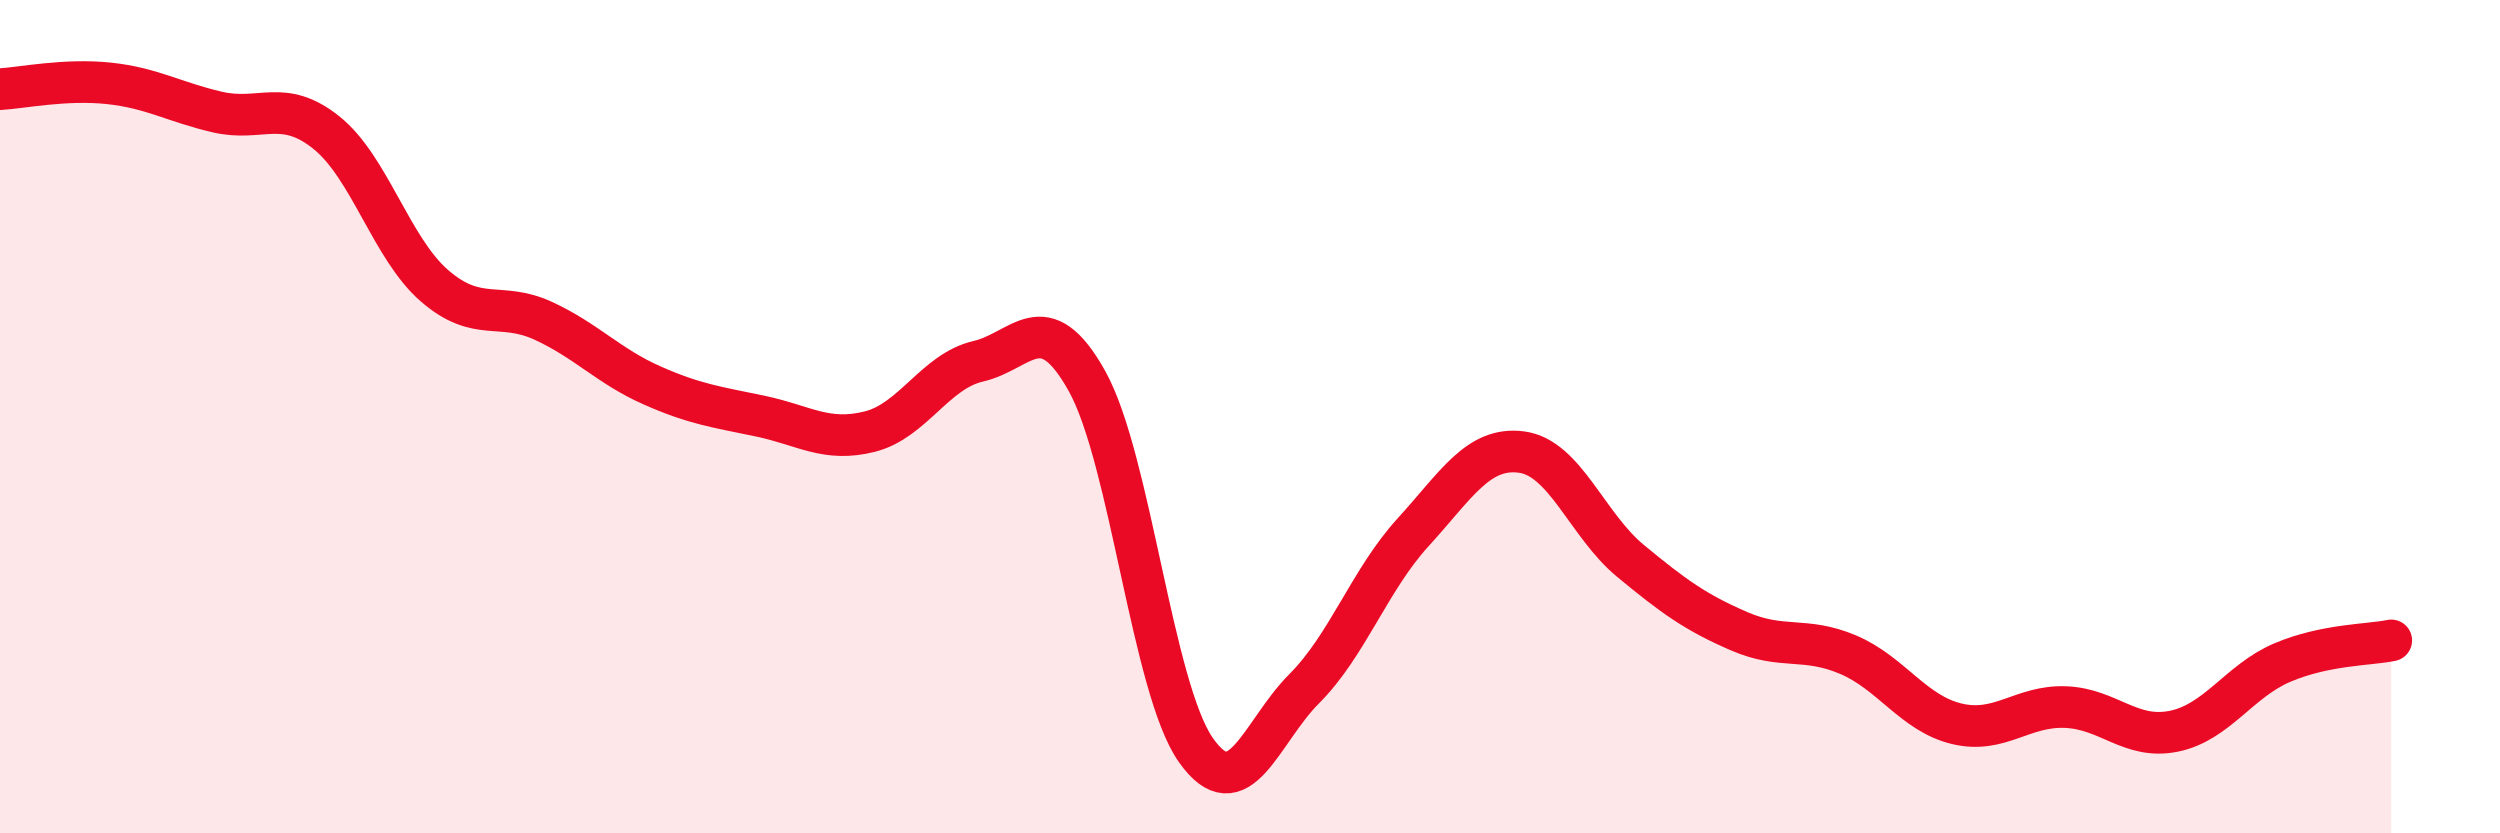
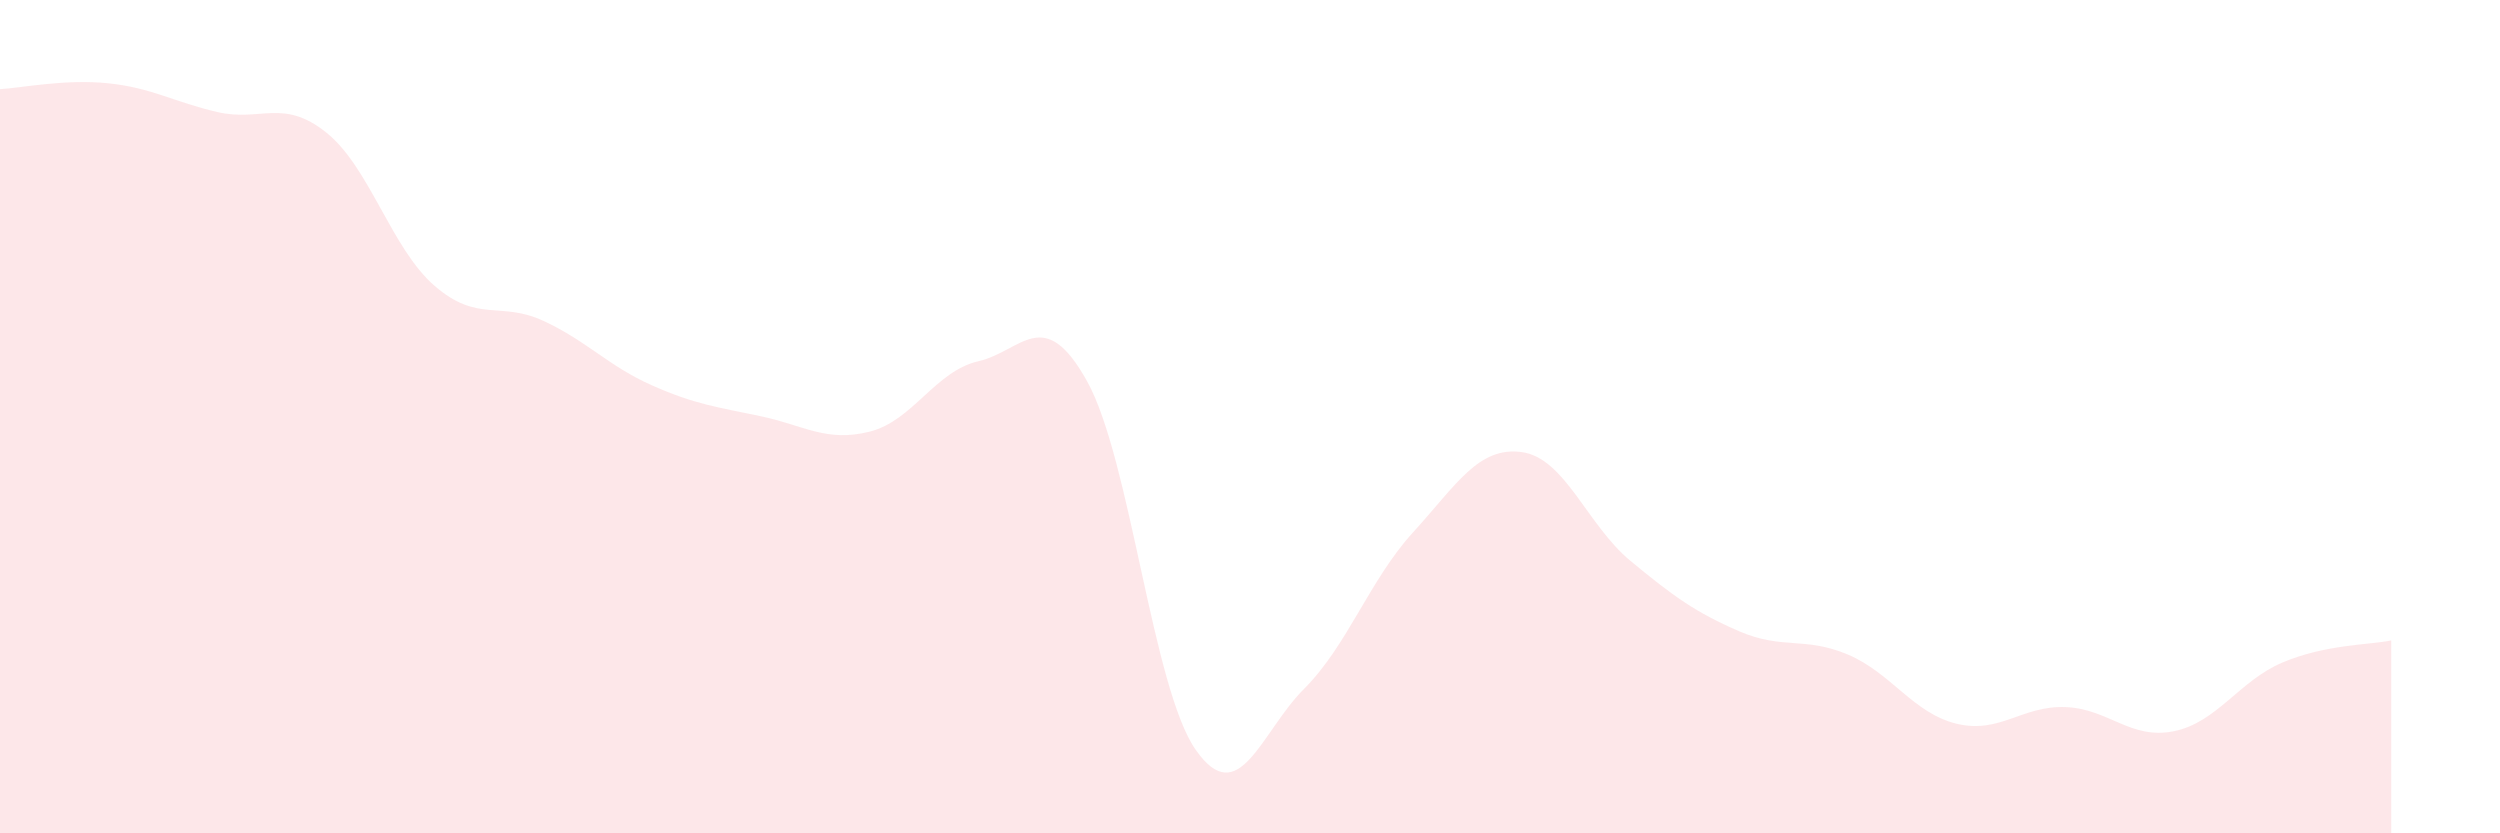
<svg xmlns="http://www.w3.org/2000/svg" width="60" height="20" viewBox="0 0 60 20">
  <path d="M 0,2.14 C 0.52,2.11 1.57,1.89 2.61,2 C 3.65,2.11 4.18,2.45 5.22,2.69 C 6.26,2.93 6.79,2.35 7.83,3.18 C 8.87,4.01 9.39,5.96 10.43,6.86 C 11.47,7.76 12,7.22 13.04,7.7 C 14.08,8.18 14.61,8.79 15.65,9.25 C 16.69,9.71 17.22,9.77 18.26,9.99 C 19.3,10.21 19.83,10.62 20.87,10.36 C 21.91,10.1 22.44,8.91 23.48,8.67 C 24.52,8.43 25.05,7.28 26.09,9.15 C 27.13,11.02 27.66,16.52 28.7,18 C 29.74,19.48 30.26,17.57 31.3,16.53 C 32.34,15.49 32.87,13.92 33.91,12.78 C 34.95,11.64 35.48,10.71 36.52,10.85 C 37.56,10.99 38.09,12.6 39.13,13.46 C 40.17,14.32 40.7,14.7 41.74,15.15 C 42.78,15.6 43.31,15.27 44.35,15.71 C 45.39,16.15 45.92,17.12 46.96,17.37 C 48,17.62 48.53,16.93 49.57,16.97 C 50.61,17.01 51.13,17.76 52.17,17.55 C 53.21,17.34 53.74,16.34 54.78,15.9 C 55.82,15.46 56.87,15.48 57.39,15.37L57.39 20L0 20Z" fill="#EB0A25" opacity="0.1" stroke-linecap="round" stroke-linejoin="round" />
-   <path d="M 0,2.14 C 0.52,2.11 1.57,1.89 2.61,2 C 3.65,2.11 4.18,2.45 5.22,2.69 C 6.26,2.93 6.79,2.35 7.83,3.18 C 8.87,4.01 9.39,5.96 10.43,6.86 C 11.47,7.76 12,7.22 13.04,7.7 C 14.08,8.18 14.61,8.79 15.65,9.25 C 16.69,9.71 17.22,9.77 18.26,9.99 C 19.3,10.21 19.83,10.62 20.87,10.36 C 21.91,10.1 22.44,8.91 23.48,8.67 C 24.52,8.43 25.05,7.28 26.09,9.15 C 27.13,11.02 27.66,16.52 28.7,18 C 29.74,19.48 30.26,17.57 31.3,16.53 C 32.34,15.49 32.87,13.92 33.91,12.78 C 34.95,11.64 35.48,10.71 36.52,10.85 C 37.56,10.99 38.09,12.6 39.13,13.46 C 40.17,14.32 40.7,14.7 41.74,15.15 C 42.78,15.6 43.31,15.27 44.35,15.71 C 45.39,16.15 45.92,17.12 46.96,17.37 C 48,17.62 48.53,16.93 49.57,16.97 C 50.61,17.01 51.13,17.76 52.17,17.55 C 53.21,17.34 53.74,16.34 54.78,15.9 C 55.82,15.46 56.87,15.48 57.39,15.37" stroke="#EB0A25" stroke-width="1" fill="none" stroke-linecap="round" stroke-linejoin="round" />
</svg>